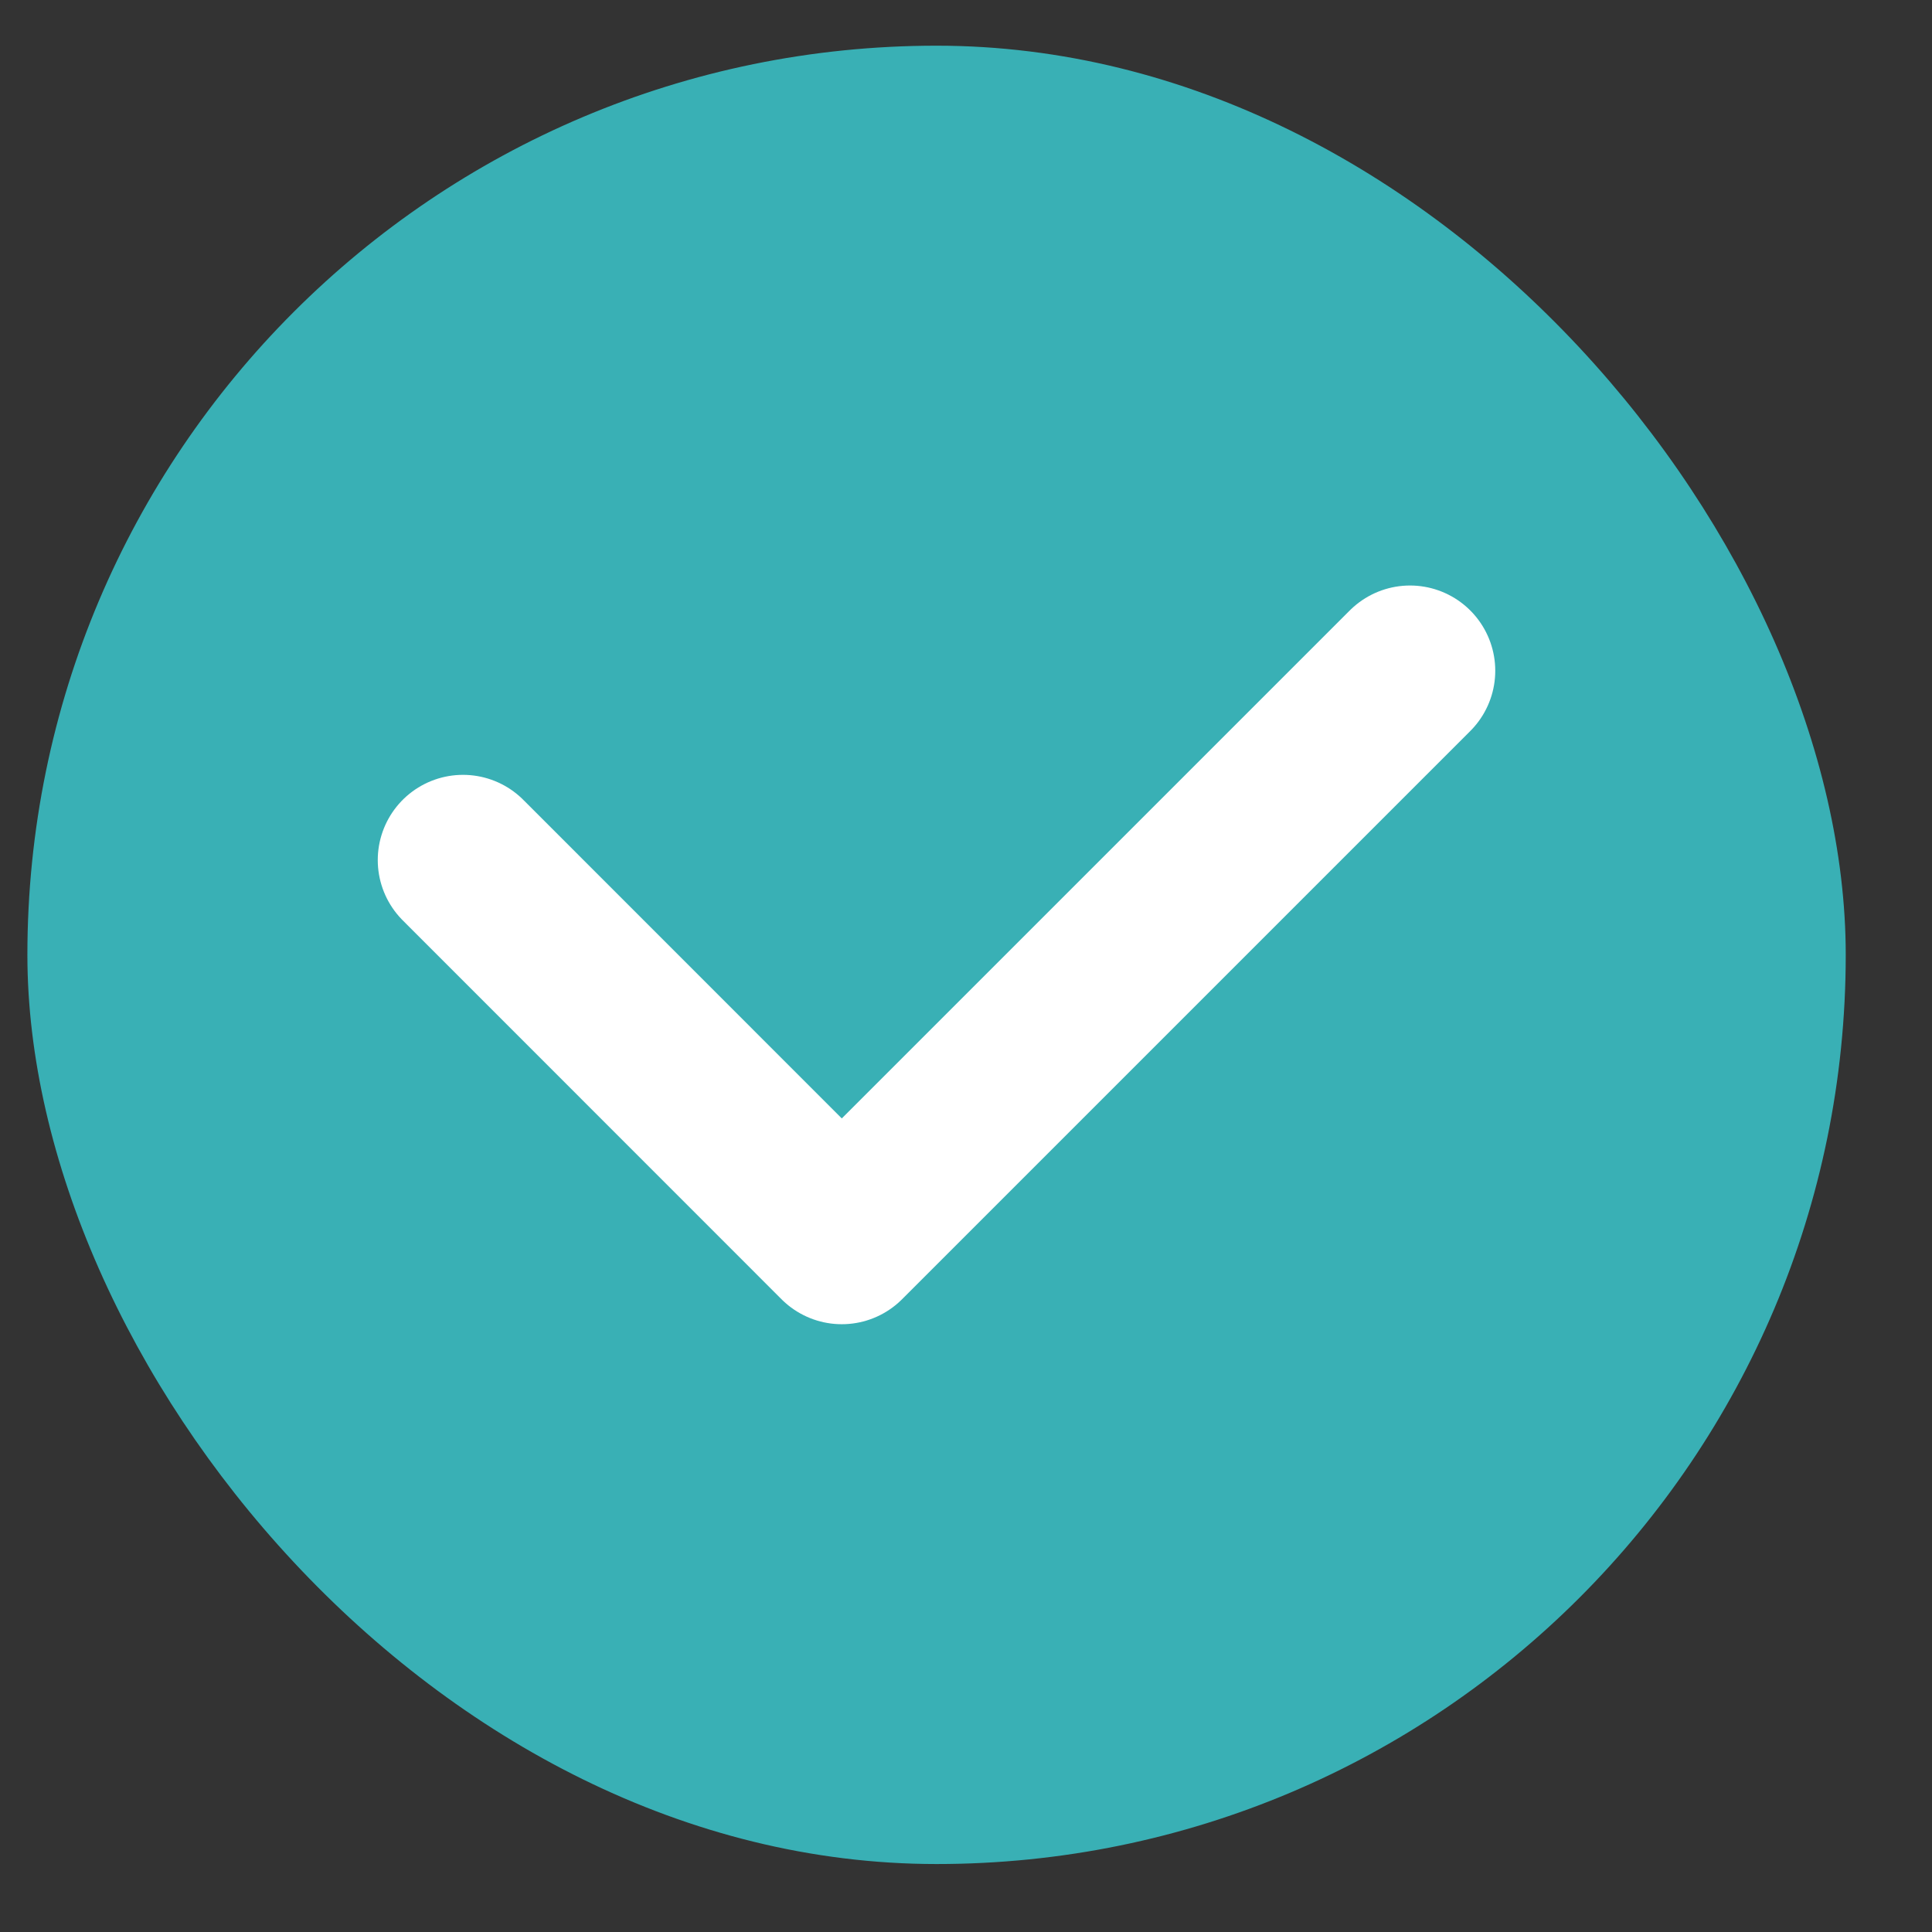
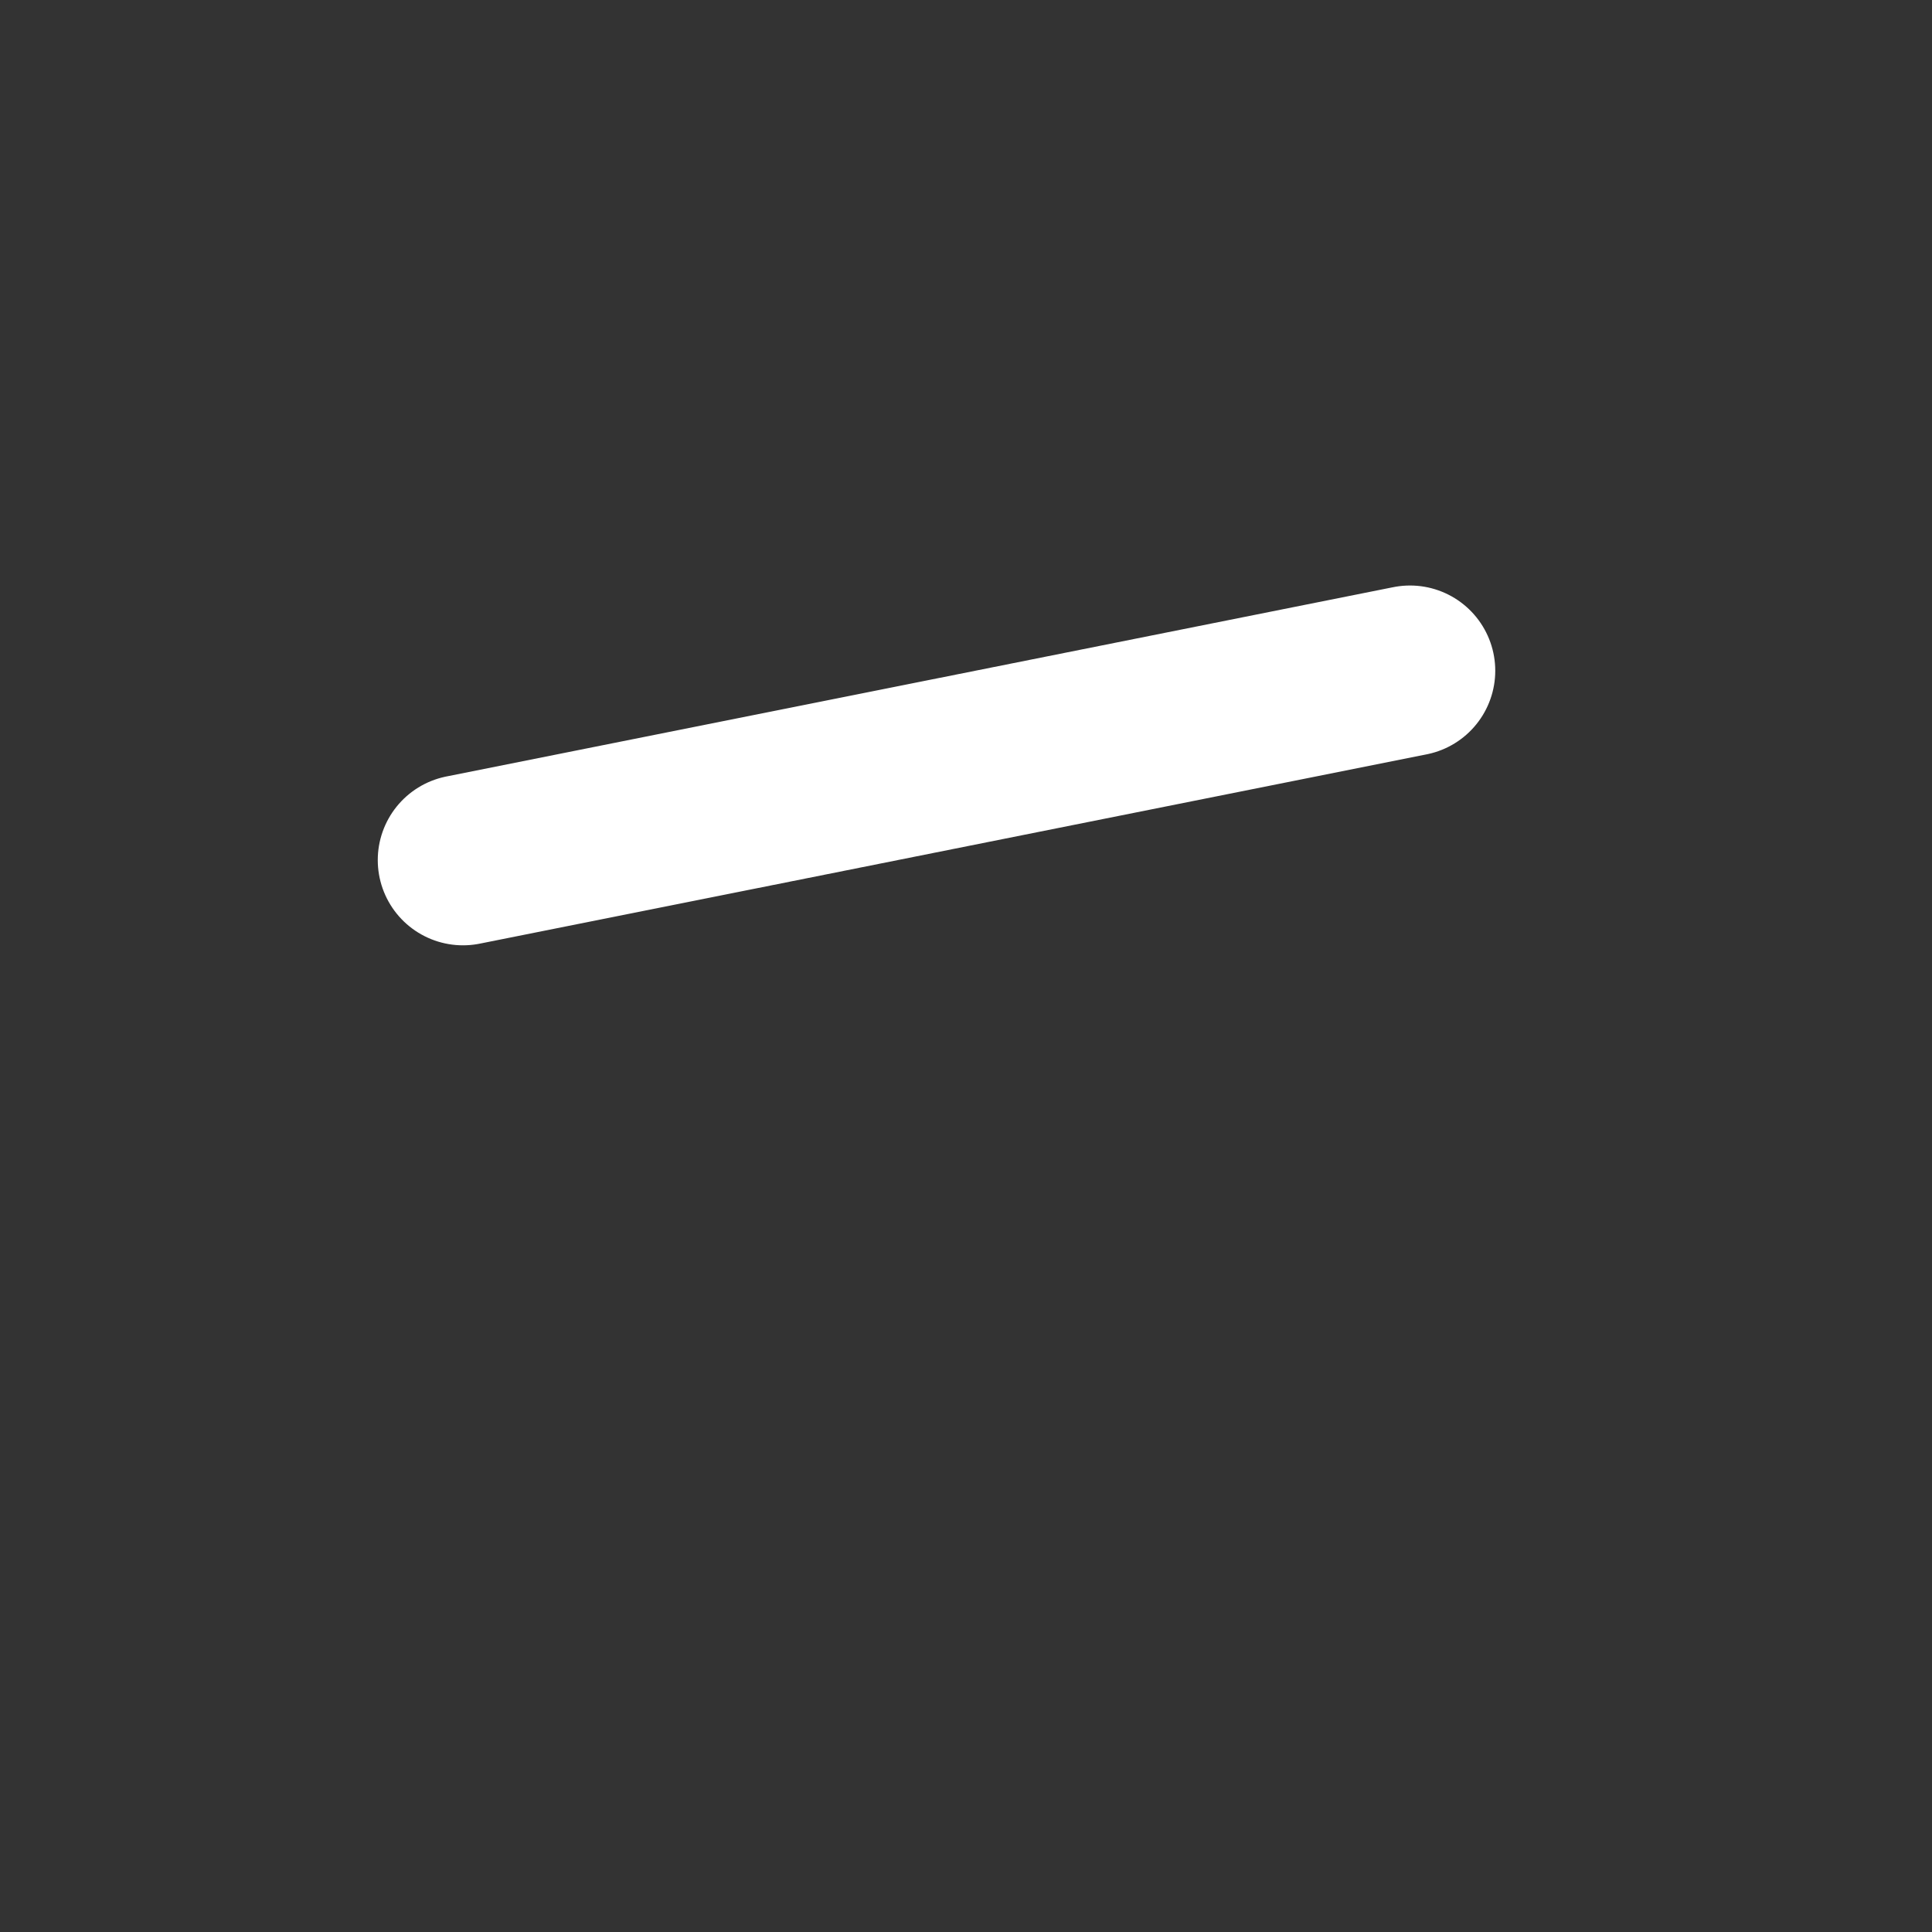
<svg xmlns="http://www.w3.org/2000/svg" width="17" height="17" viewBox="0 0 17 17" fill="none">
  <rect x="0" y="0" width="17" height="17" fill="#333333" stroke="none" />
-   <rect x="0.241" y="0.402" width="16" height="16" rx="8" fill="#39B0B5" />
-   <path d="M4.074 7.568L7.407 10.902L12.407 5.902" stroke="white" stroke-width="1.5" stroke-linecap="round" stroke-linejoin="round" />
+   <path d="M4.074 7.568L12.407 5.902" stroke="white" stroke-width="1.5" stroke-linecap="round" stroke-linejoin="round" />
</svg>